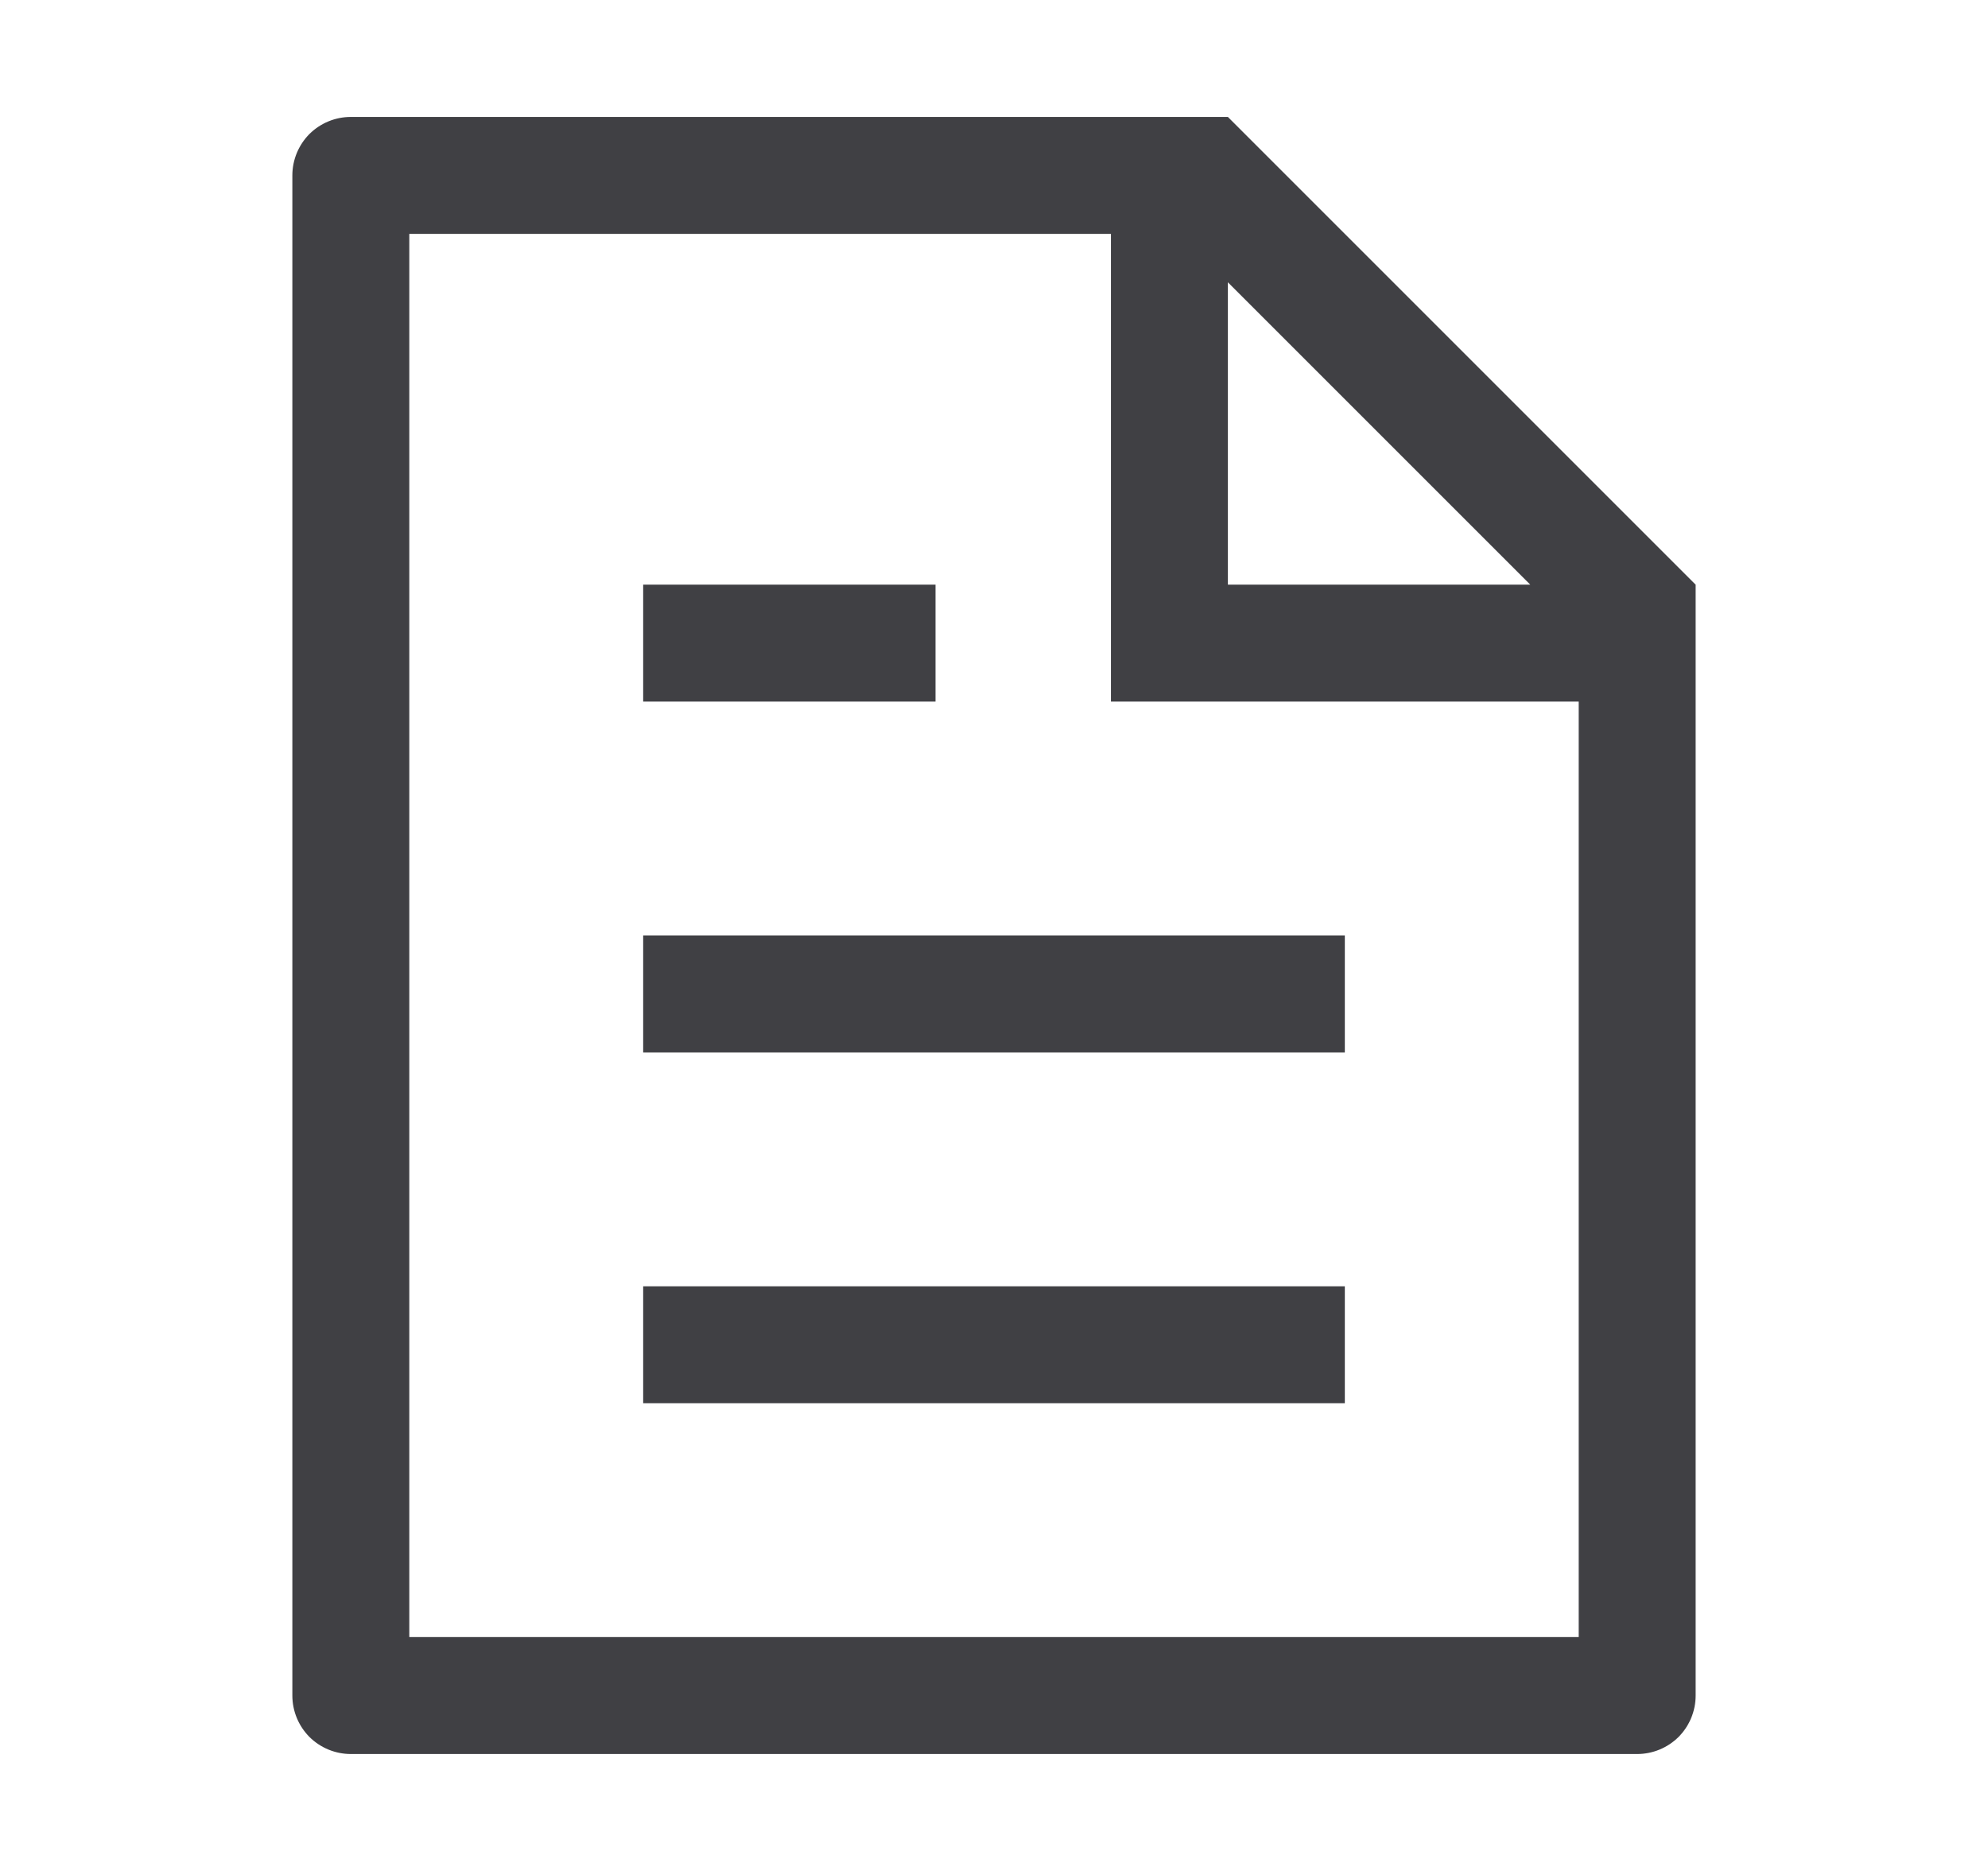
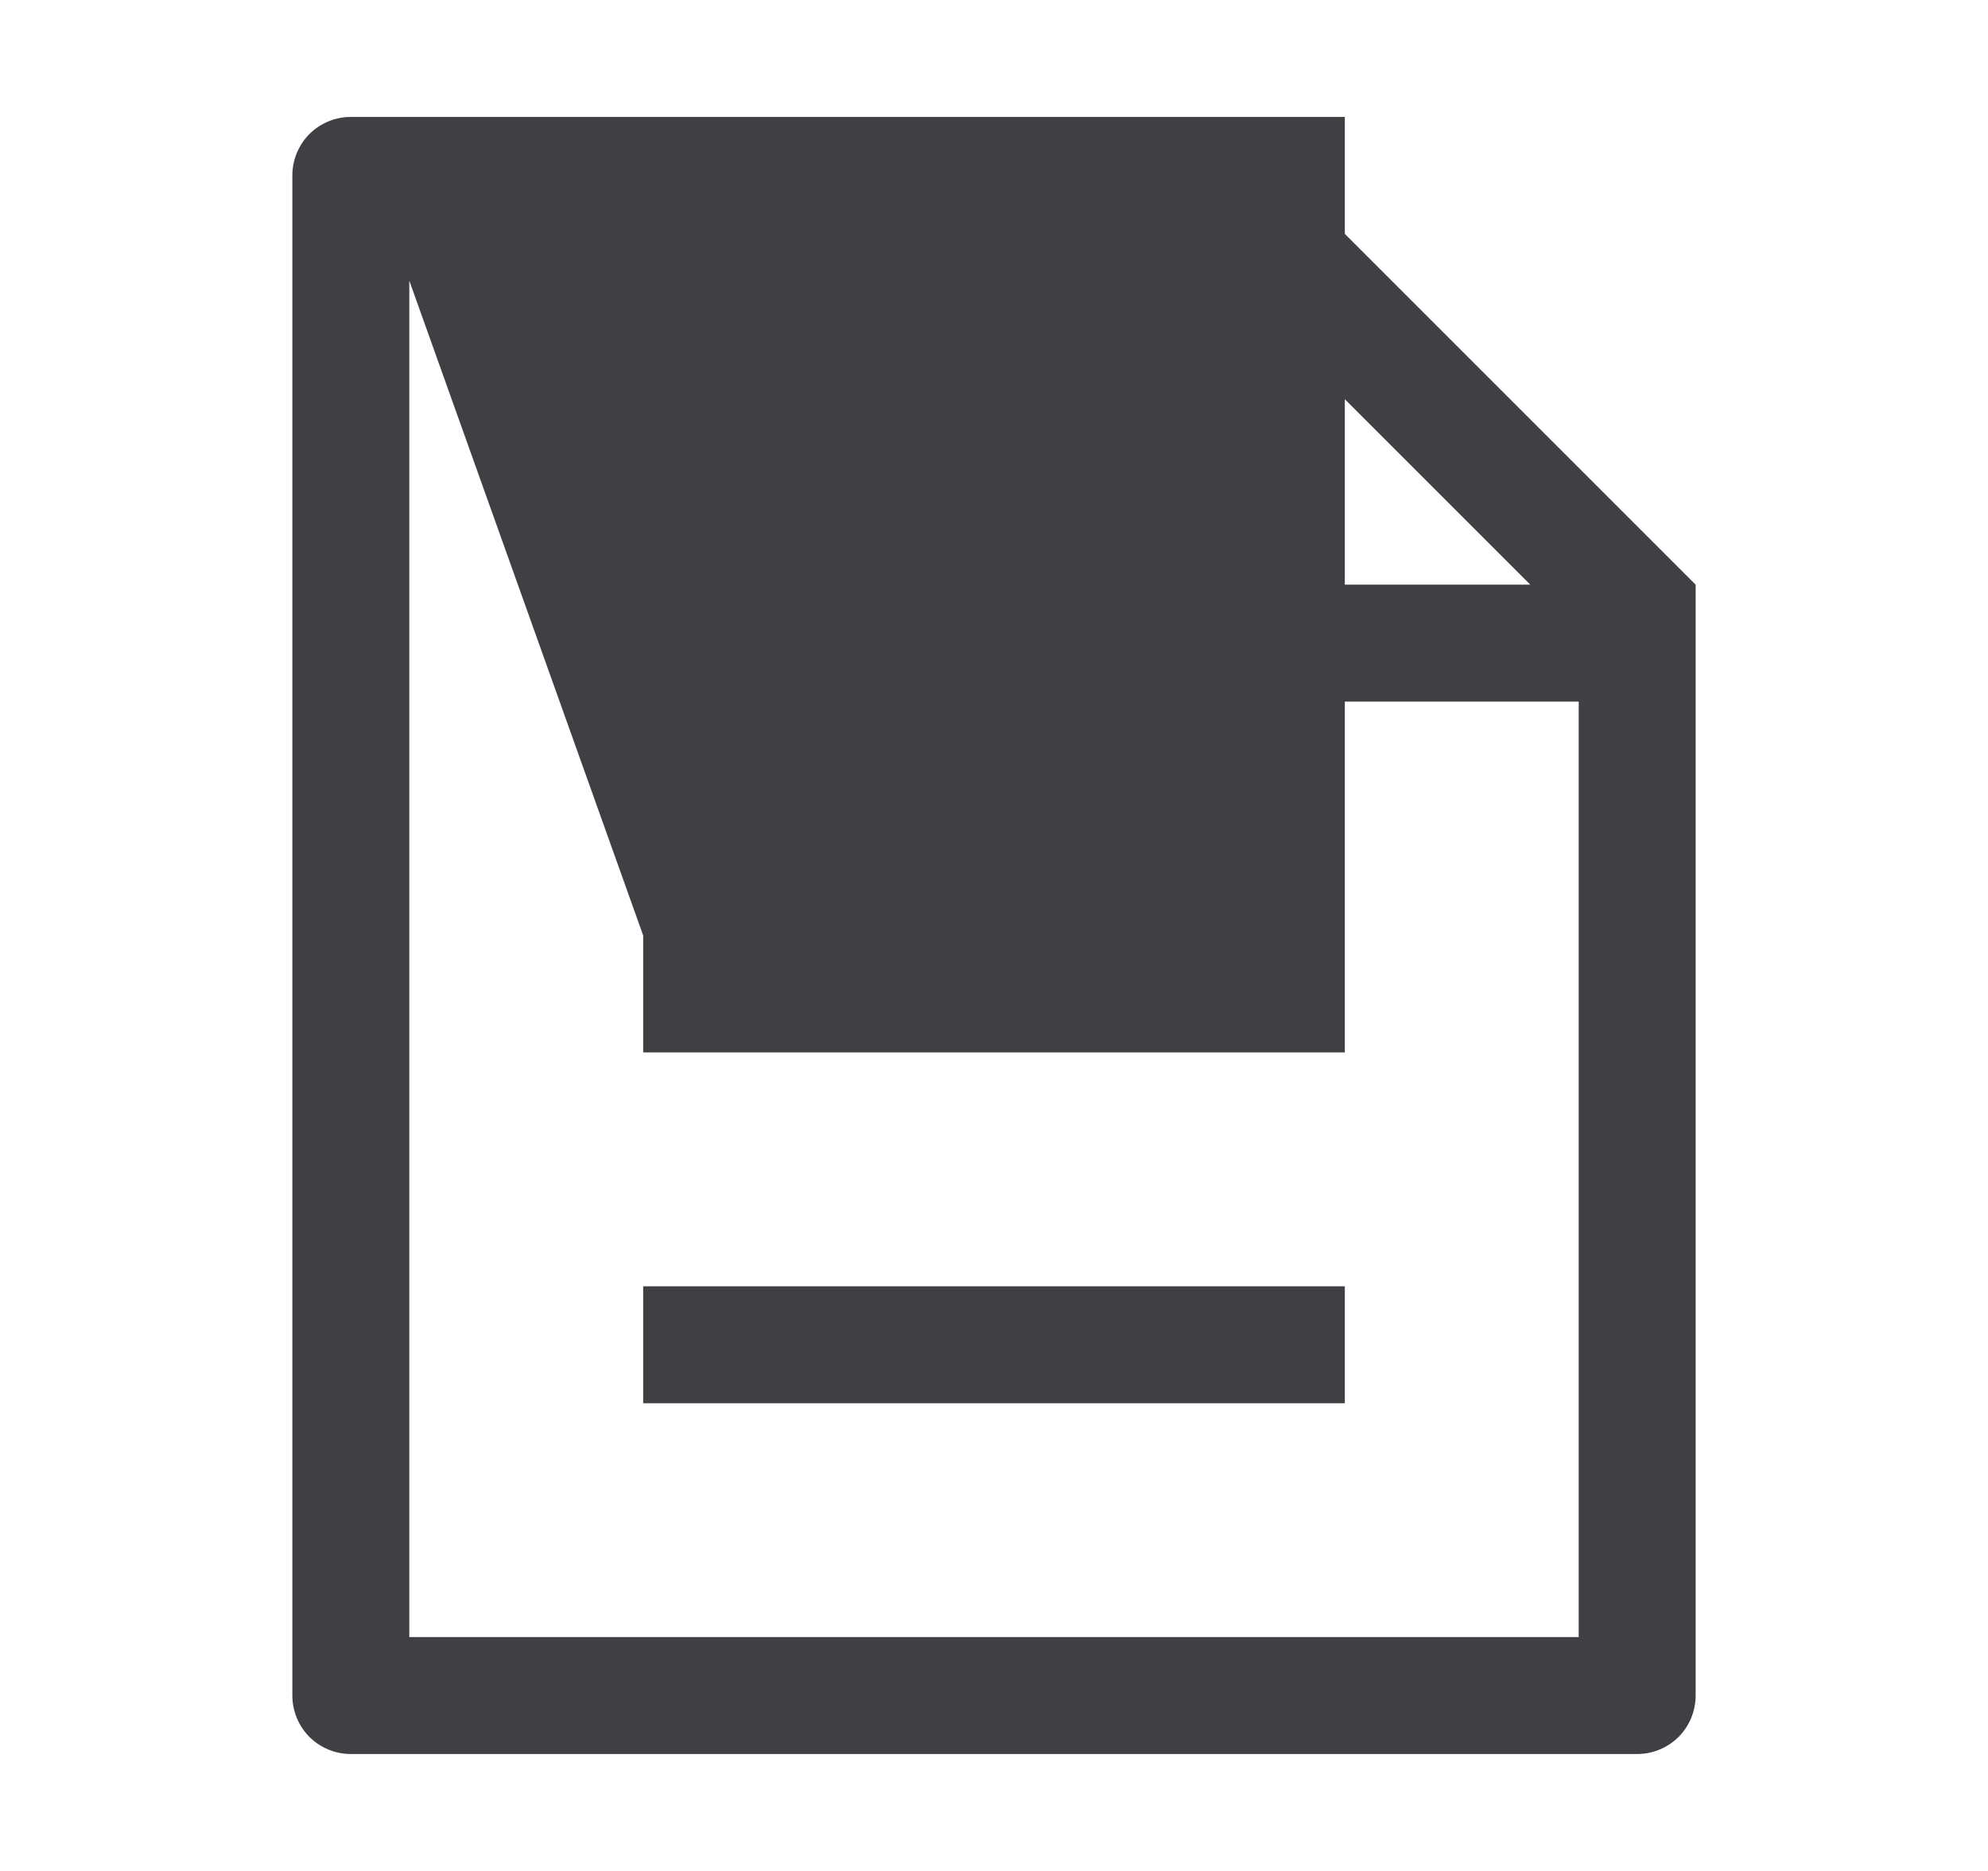
<svg xmlns="http://www.w3.org/2000/svg" width="17" height="16" viewBox="0 0 17 16" fill="none">
-   <path d="M13.5 6H9.5V2H3.5V14H13.5V6ZM13.086 5L10.5 2.414V5H13.086ZM3 1H10.5L14.5 5V14.5C14.5 14.633 14.447 14.76 14.354 14.854C14.26 14.947 14.133 15 14 15H3C2.867 15 2.74 14.947 2.646 14.854C2.553 14.76 2.5 14.633 2.5 14.5V1.5C2.5 1.367 2.553 1.24 2.646 1.146C2.74 1.053 2.867 1 3 1ZM5.5 8H11.5V9H5.5V8ZM5.5 5H8V6H5.5V5ZM5.5 11H11.5V12H5.5V11Z" fill="#404044" />
+   <path d="M13.5 6H9.5V2H3.5V14H13.5V6ZM13.086 5L10.5 2.414V5H13.086ZM3 1H10.5L14.5 5V14.5C14.5 14.633 14.447 14.76 14.354 14.854C14.26 14.947 14.133 15 14 15H3C2.867 15 2.74 14.947 2.646 14.854C2.553 14.76 2.5 14.633 2.5 14.5V1.5C2.5 1.367 2.553 1.24 2.646 1.146C2.74 1.053 2.867 1 3 1ZH11.5V9H5.5V8ZM5.5 5H8V6H5.5V5ZM5.5 11H11.5V12H5.5V11Z" fill="#404044" />
</svg>